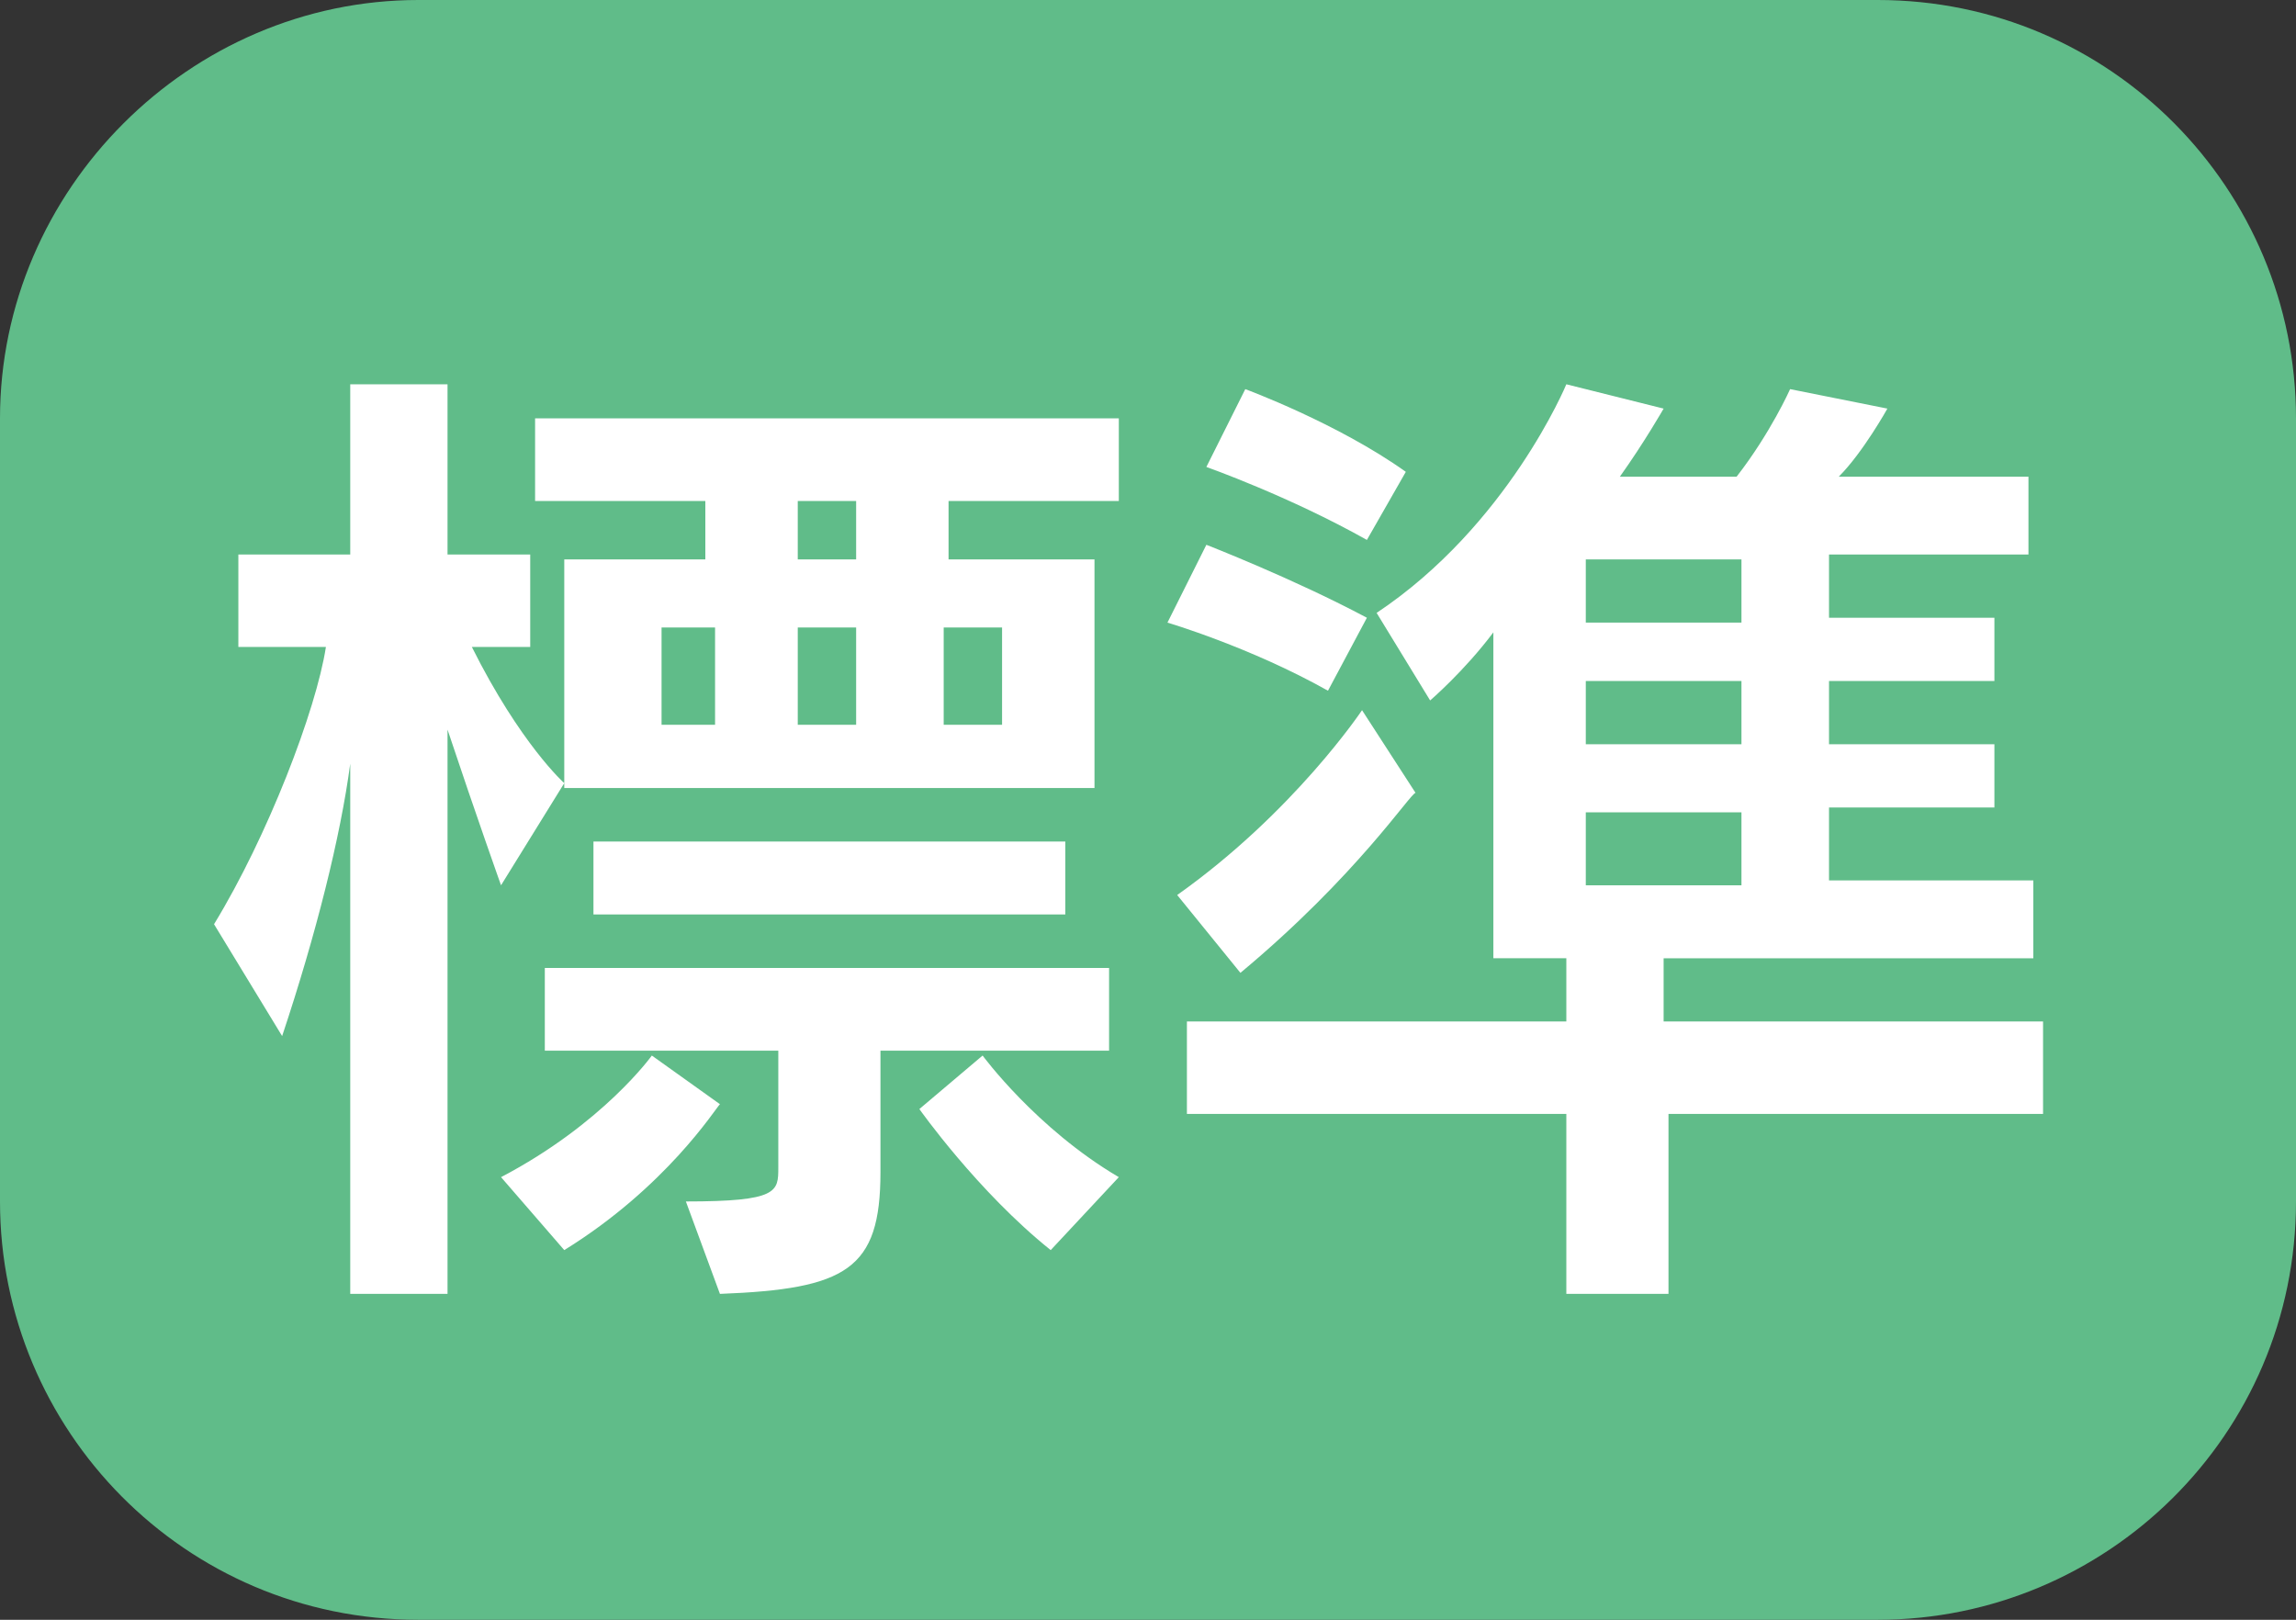
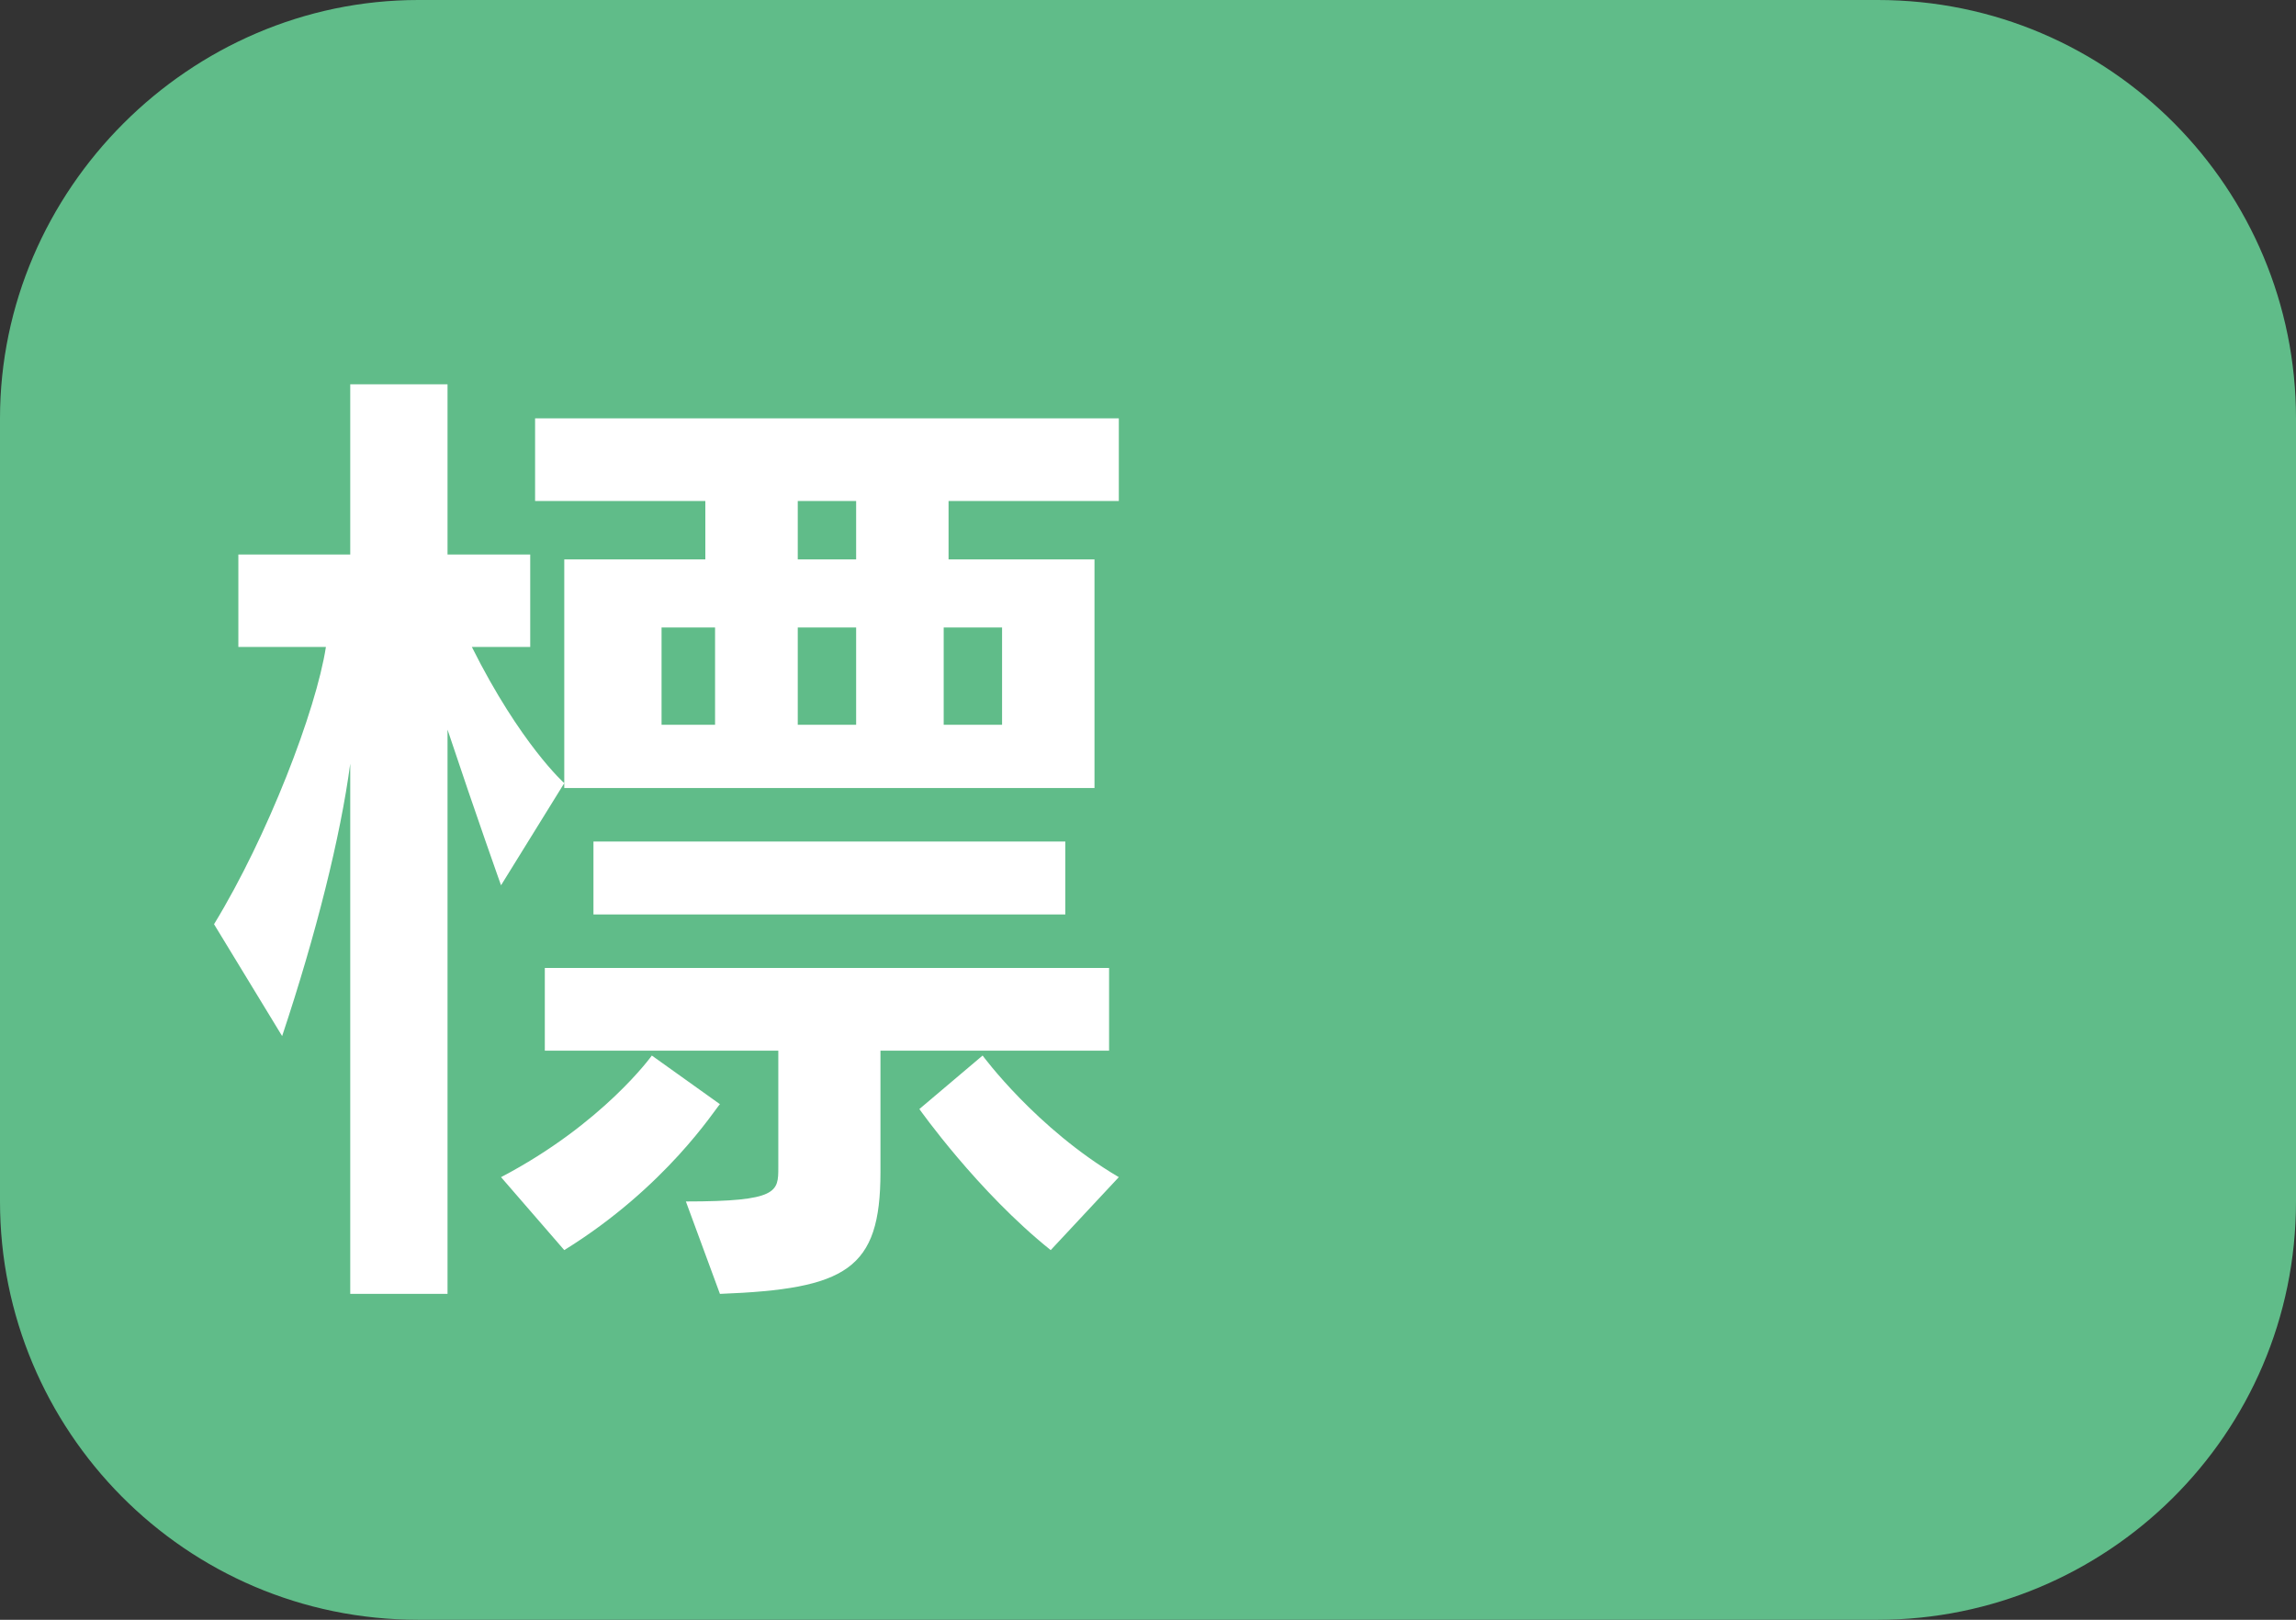
<svg xmlns="http://www.w3.org/2000/svg" version="1.1" id="レイヤー_1" x="0px" y="0px" viewBox="0 0 47.2 33.3" style="enable-background:new 0 0 47.2 33.3;" xml:space="preserve">
  <rect x="0" y="0" width="47.2" height="33.3" fill="#333333" stroke="none" />
  <style type="text/css">
	.st0{fill:#60BC89;}
	.st1{fill:#FFFFFF;}
</style>
  <g>
    <path class="st0" d="M47.2,24.7c0,4.8-3.9,8.6-8.6,8.6h-30c-4.8,0-8.6-3.9-8.6-8.6V8.6C0,3.9,3.9,0,8.6,0h30c4.8,0,8.6,3.9,8.6,8.6   V24.7z" />
  </g>
  <g>
    <path class="st1" d="M10.3,18.2c0,0-0.5-1.4-1.1-3.2v11.6h-2V15.7c-0.2,1.5-0.7,3.5-1.4,5.6L4.4,19c1.1-1.8,2.1-4.4,2.3-5.7H4.9   v-1.9h2.3V7.9h2v3.5h1.7v1.9H9.7c1,2,1.9,2.8,1.9,2.8L10.3,18.2z M11.6,25.7l-1.3-1.5c2.1-1.1,3.1-2.5,3.1-2.5l1.4,1   C14.7,22.8,13.7,24.4,11.6,25.7z M19.5,10.3v1.2h3v4.7H11.6v-4.7h2.9v-1.2H11V8.6h12v1.7H19.5z M18.1,21.6v2.5c0,2-0.7,2.4-3.3,2.5   l-0.7-1.9c1.9,0,1.9-0.2,1.9-0.7v-2.4h-4.8v-1.7h11.6v1.7H18.1z M12.2,18.8v-1.5h9.7v1.5H12.2z M14.7,12.9h-1.1v2h1.1V12.9z    M17.6,10.3h-1.2v1.2h1.2V10.3z M17.6,12.9h-1.2v2h1.2V12.9z M21.6,25.7c-1.5-1.2-2.7-2.9-2.7-2.9l1.3-1.1c0,0,1.1,1.5,2.8,2.5   L21.6,25.7z M20.6,12.9h-1.2v2h1.2V12.9z" />
-     <path class="st1" d="M27.3,14.2c-1.6-0.9-3.3-1.4-3.3-1.4l0.8-1.6c0,0,1.8,0.7,3.3,1.5L27.3,14.2z M25.5,20l-1.3-1.6   c2.4-1.7,3.8-3.8,3.8-3.8l1.1,1.7C29,16.3,27.9,18,25.5,20z M34.3,22.9v3.7h-2.1v-3.7h-7.8v-1.9h7.8v-1.3h-1.5V13   c-0.6,0.8-1.3,1.4-1.3,1.4l-1.1-1.8c2.7-1.8,3.9-4.7,3.9-4.7l2,0.5c0,0-0.4,0.7-0.9,1.4h2.4c0.7-0.9,1.1-1.8,1.1-1.8l2,0.4   c0,0-0.5,0.9-1,1.4h3.9v1.6h-4.1v1.3h3.4V14h-3.4v1.3h3.4v1.3h-3.4v1.5h4.2v1.6h-7.6v1.3H42v1.9H34.3z M28.1,11.1   c-1.6-0.9-3.3-1.5-3.3-1.5L25.6,8c0,0,1.9,0.7,3.3,1.7L28.1,11.1z M35.8,11.5h-3.2v1.3h3.2V11.5z M35.8,14h-3.2v1.3h3.2V14z    M35.8,16.7h-3.2v1.5h3.2V16.7z" />
  </g>
</svg>